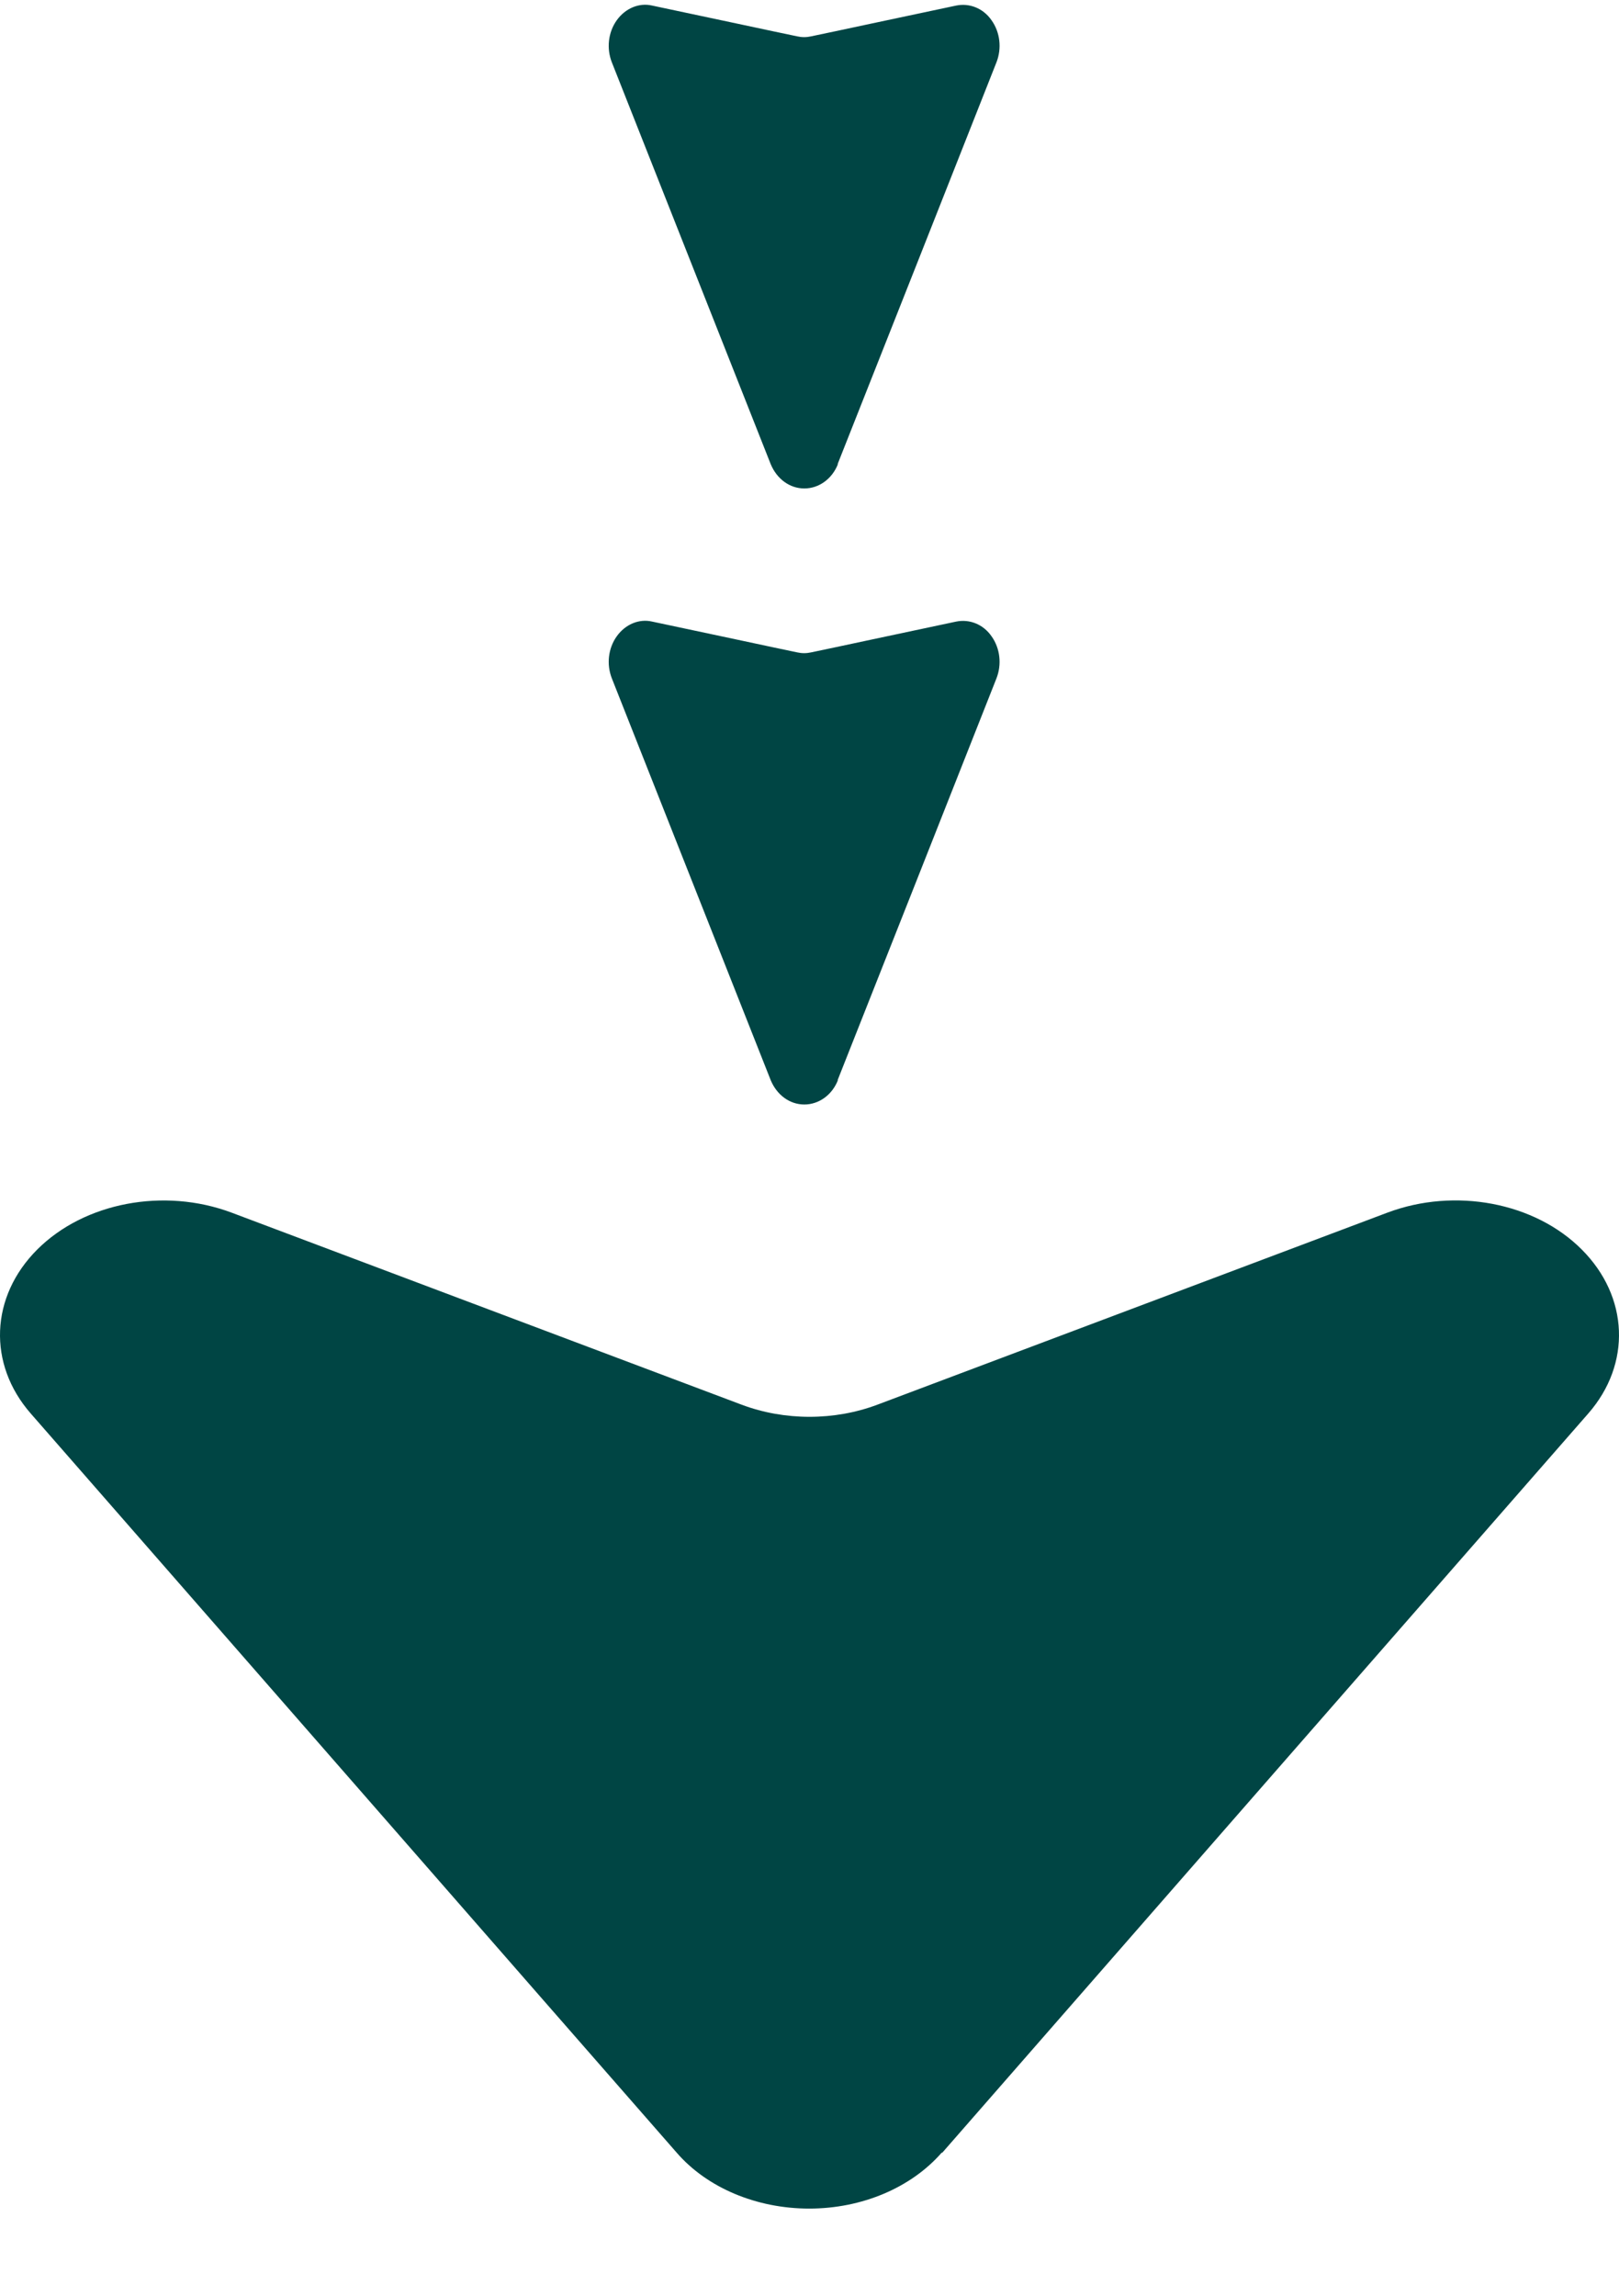
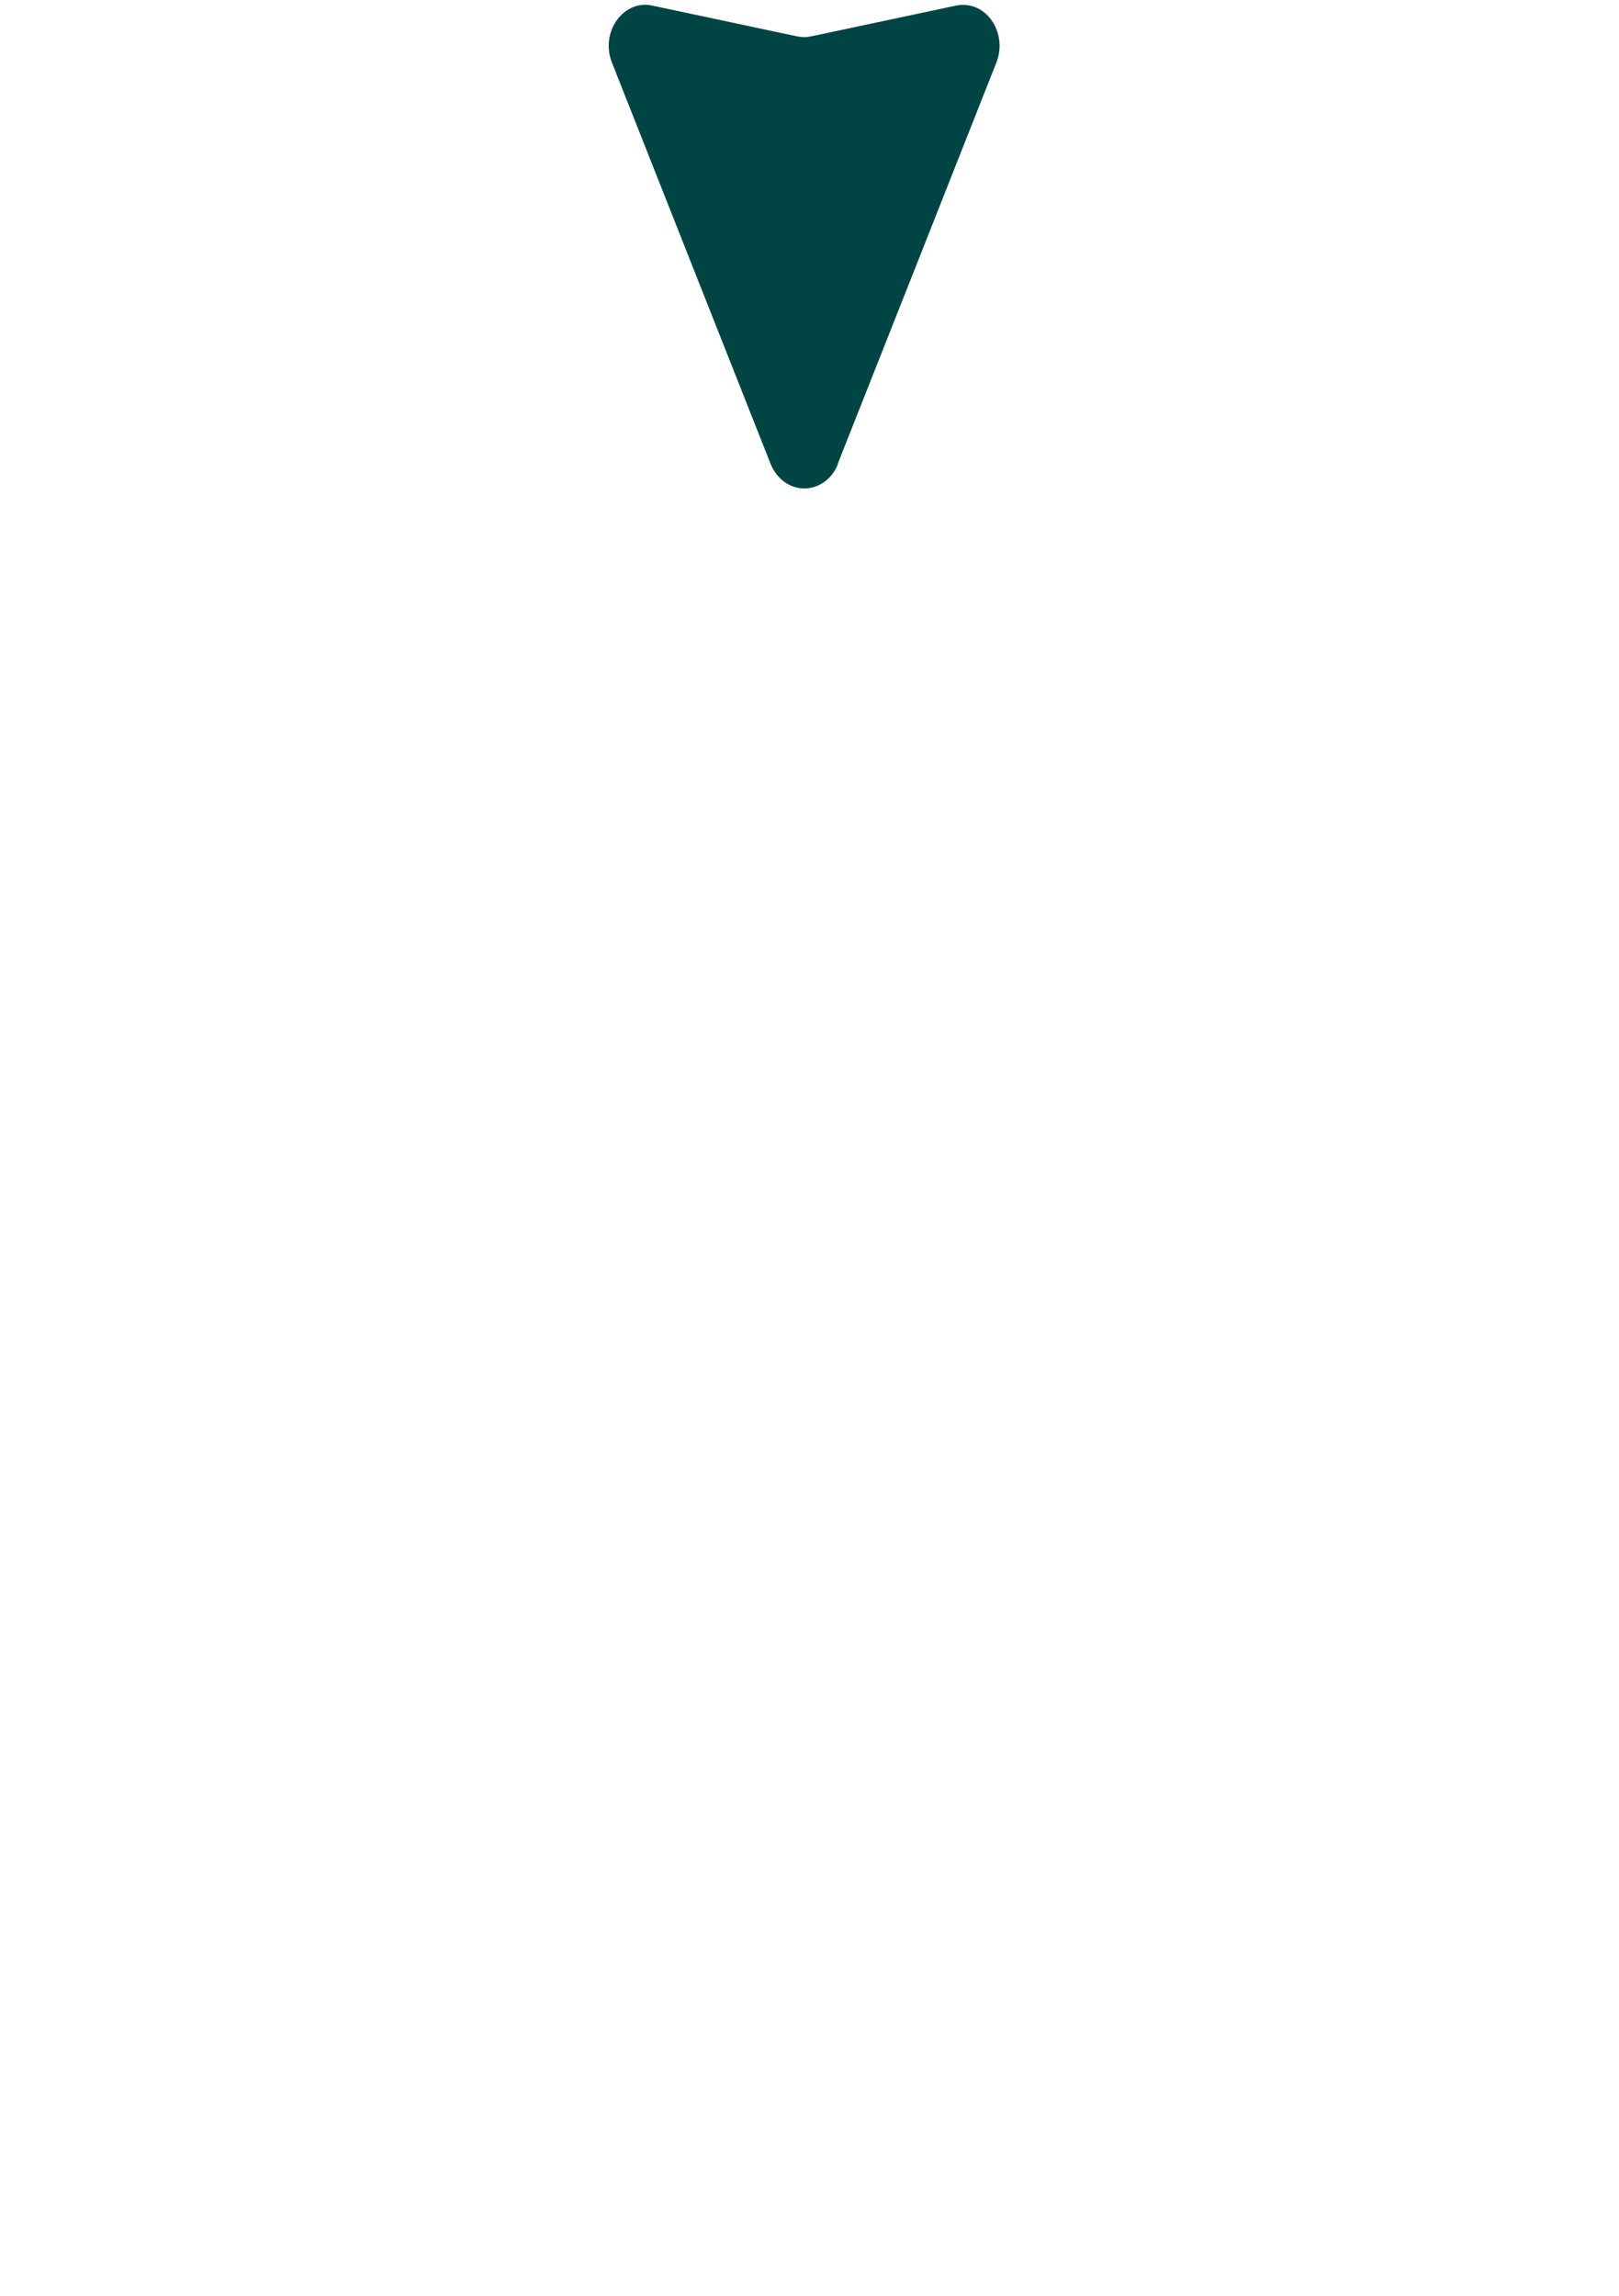
<svg xmlns="http://www.w3.org/2000/svg" width="122" height="173" viewBox="0 0 122 173" fill="none">
  <g clip-path="url(#clip0_18222_20494)">
-     <path d="M70.962 162.196C68.645 164.847 64.938 166.41 60.977 166.41C57.015 166.41 53.285 164.847 50.992 162.196C39.13 148.641 18.905 125.475 2.318 106.505C-0.949 102.768 -0.741 97.696 2.804 94.15C6.349 90.604 12.349 89.46 17.446 91.366C32.736 97.124 48.142 102.92 55.88 105.837C59.123 107.058 62.877 107.058 66.12 105.837C73.858 102.92 89.264 97.124 104.554 91.366C109.628 89.46 115.651 90.585 119.196 94.15C122.74 97.696 122.949 102.768 119.682 106.505C103.095 125.475 82.847 148.641 71.008 162.196L70.962 162.196Z" fill="#004544" />
    <path d="M63.141 34.973C62.703 36.082 61.714 36.804 60.609 36.804C59.504 36.804 58.537 36.082 58.077 34.973C54.808 26.696 49.168 12.436 46.107 4.7C45.692 3.643 45.83 2.431 46.475 1.528C47.12 0.626 48.155 0.188 49.145 0.42C53.197 1.271 58.445 2.405 60.079 2.74C60.424 2.818 60.77 2.818 61.115 2.74C62.749 2.405 67.998 1.271 72.049 0.42C73.062 0.213 74.098 0.626 74.719 1.529C75.364 2.431 75.502 3.643 75.087 4.7C72.026 12.462 66.386 26.722 63.118 34.973L63.141 34.973Z" fill="#004544" />
-     <path d="M63.141 81.389C62.703 82.498 61.714 83.22 60.609 83.22C59.504 83.22 58.537 82.498 58.077 81.389C54.808 73.112 49.168 58.852 46.107 51.116C45.692 50.059 45.83 48.847 46.475 47.944C47.12 47.041 48.155 46.603 49.145 46.835C53.197 47.686 58.445 48.821 60.079 49.156C60.424 49.233 60.77 49.233 61.115 49.156C62.749 48.821 67.998 47.686 72.049 46.835C73.062 46.629 74.098 47.041 74.719 47.944C75.364 48.847 75.502 50.059 75.087 51.116C72.026 58.877 66.386 73.137 63.118 81.389L63.141 81.389Z" fill="#004544" />
  </g>
  <defs>
    <clipPath id="clip0_18222_20494">
      <rect width="122" height="172.642" fill="white" transform="translate(0 0.358)" />
    </clipPath>
  </defs>
</svg>